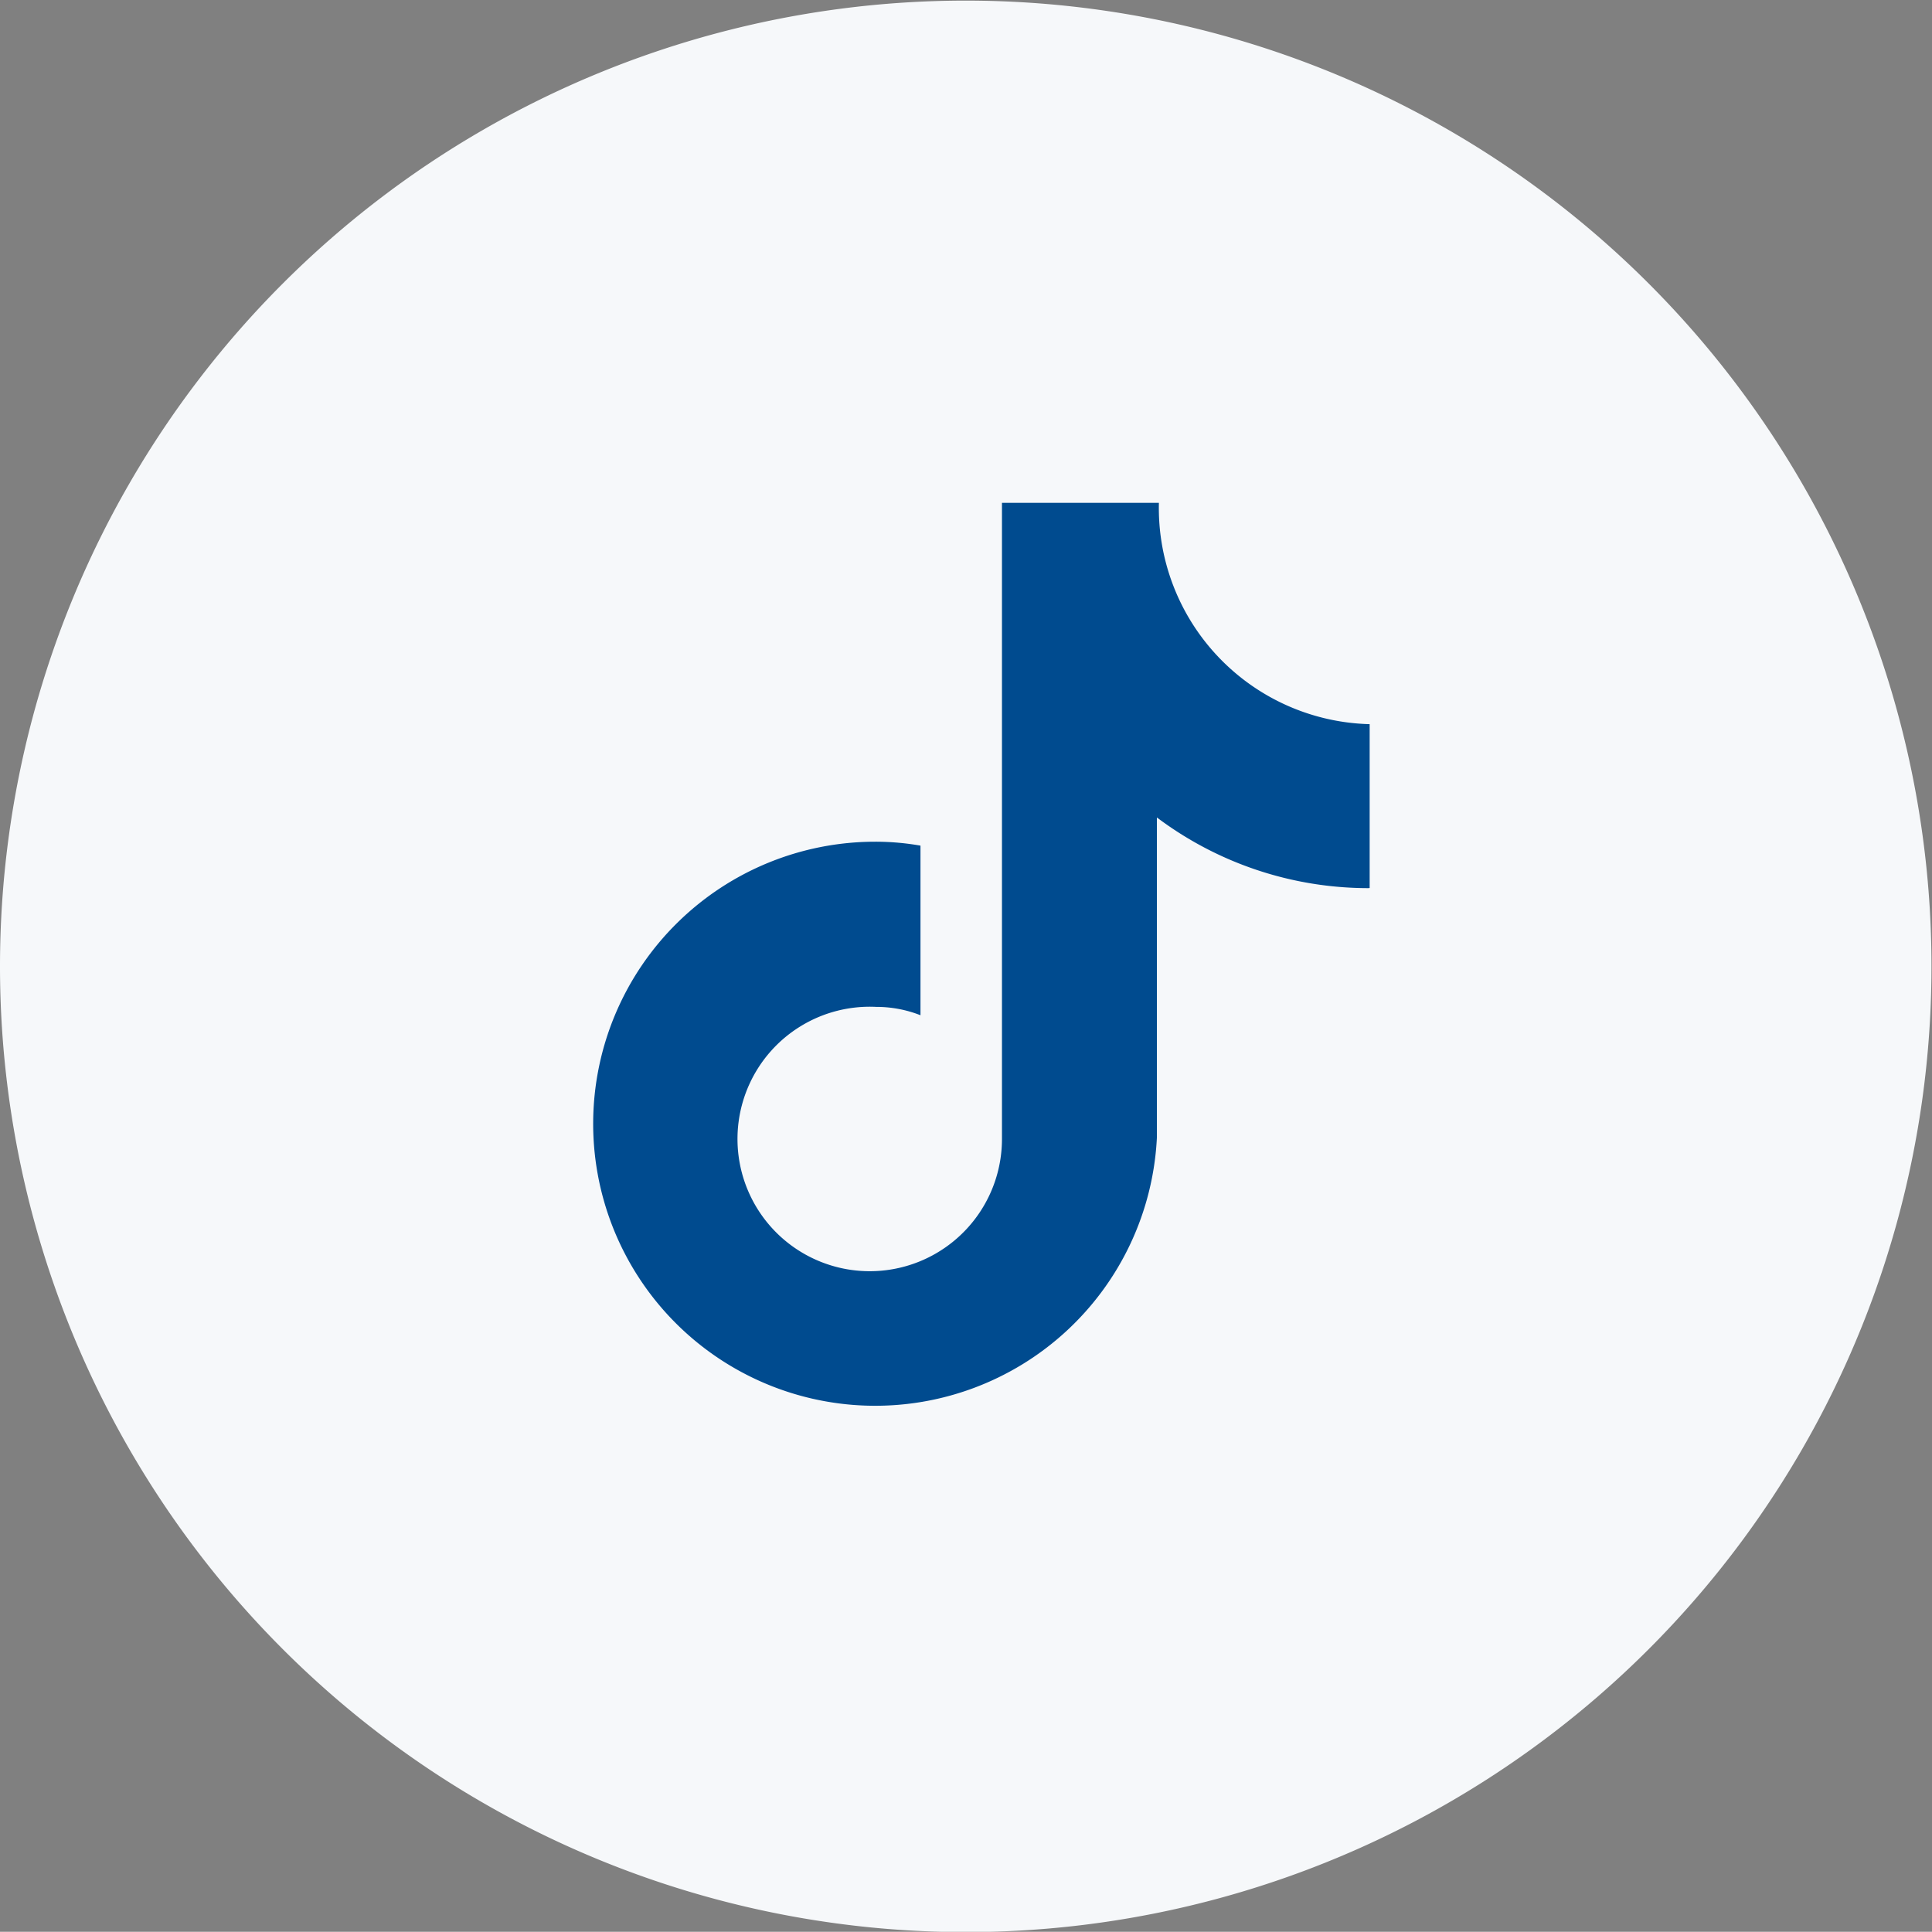
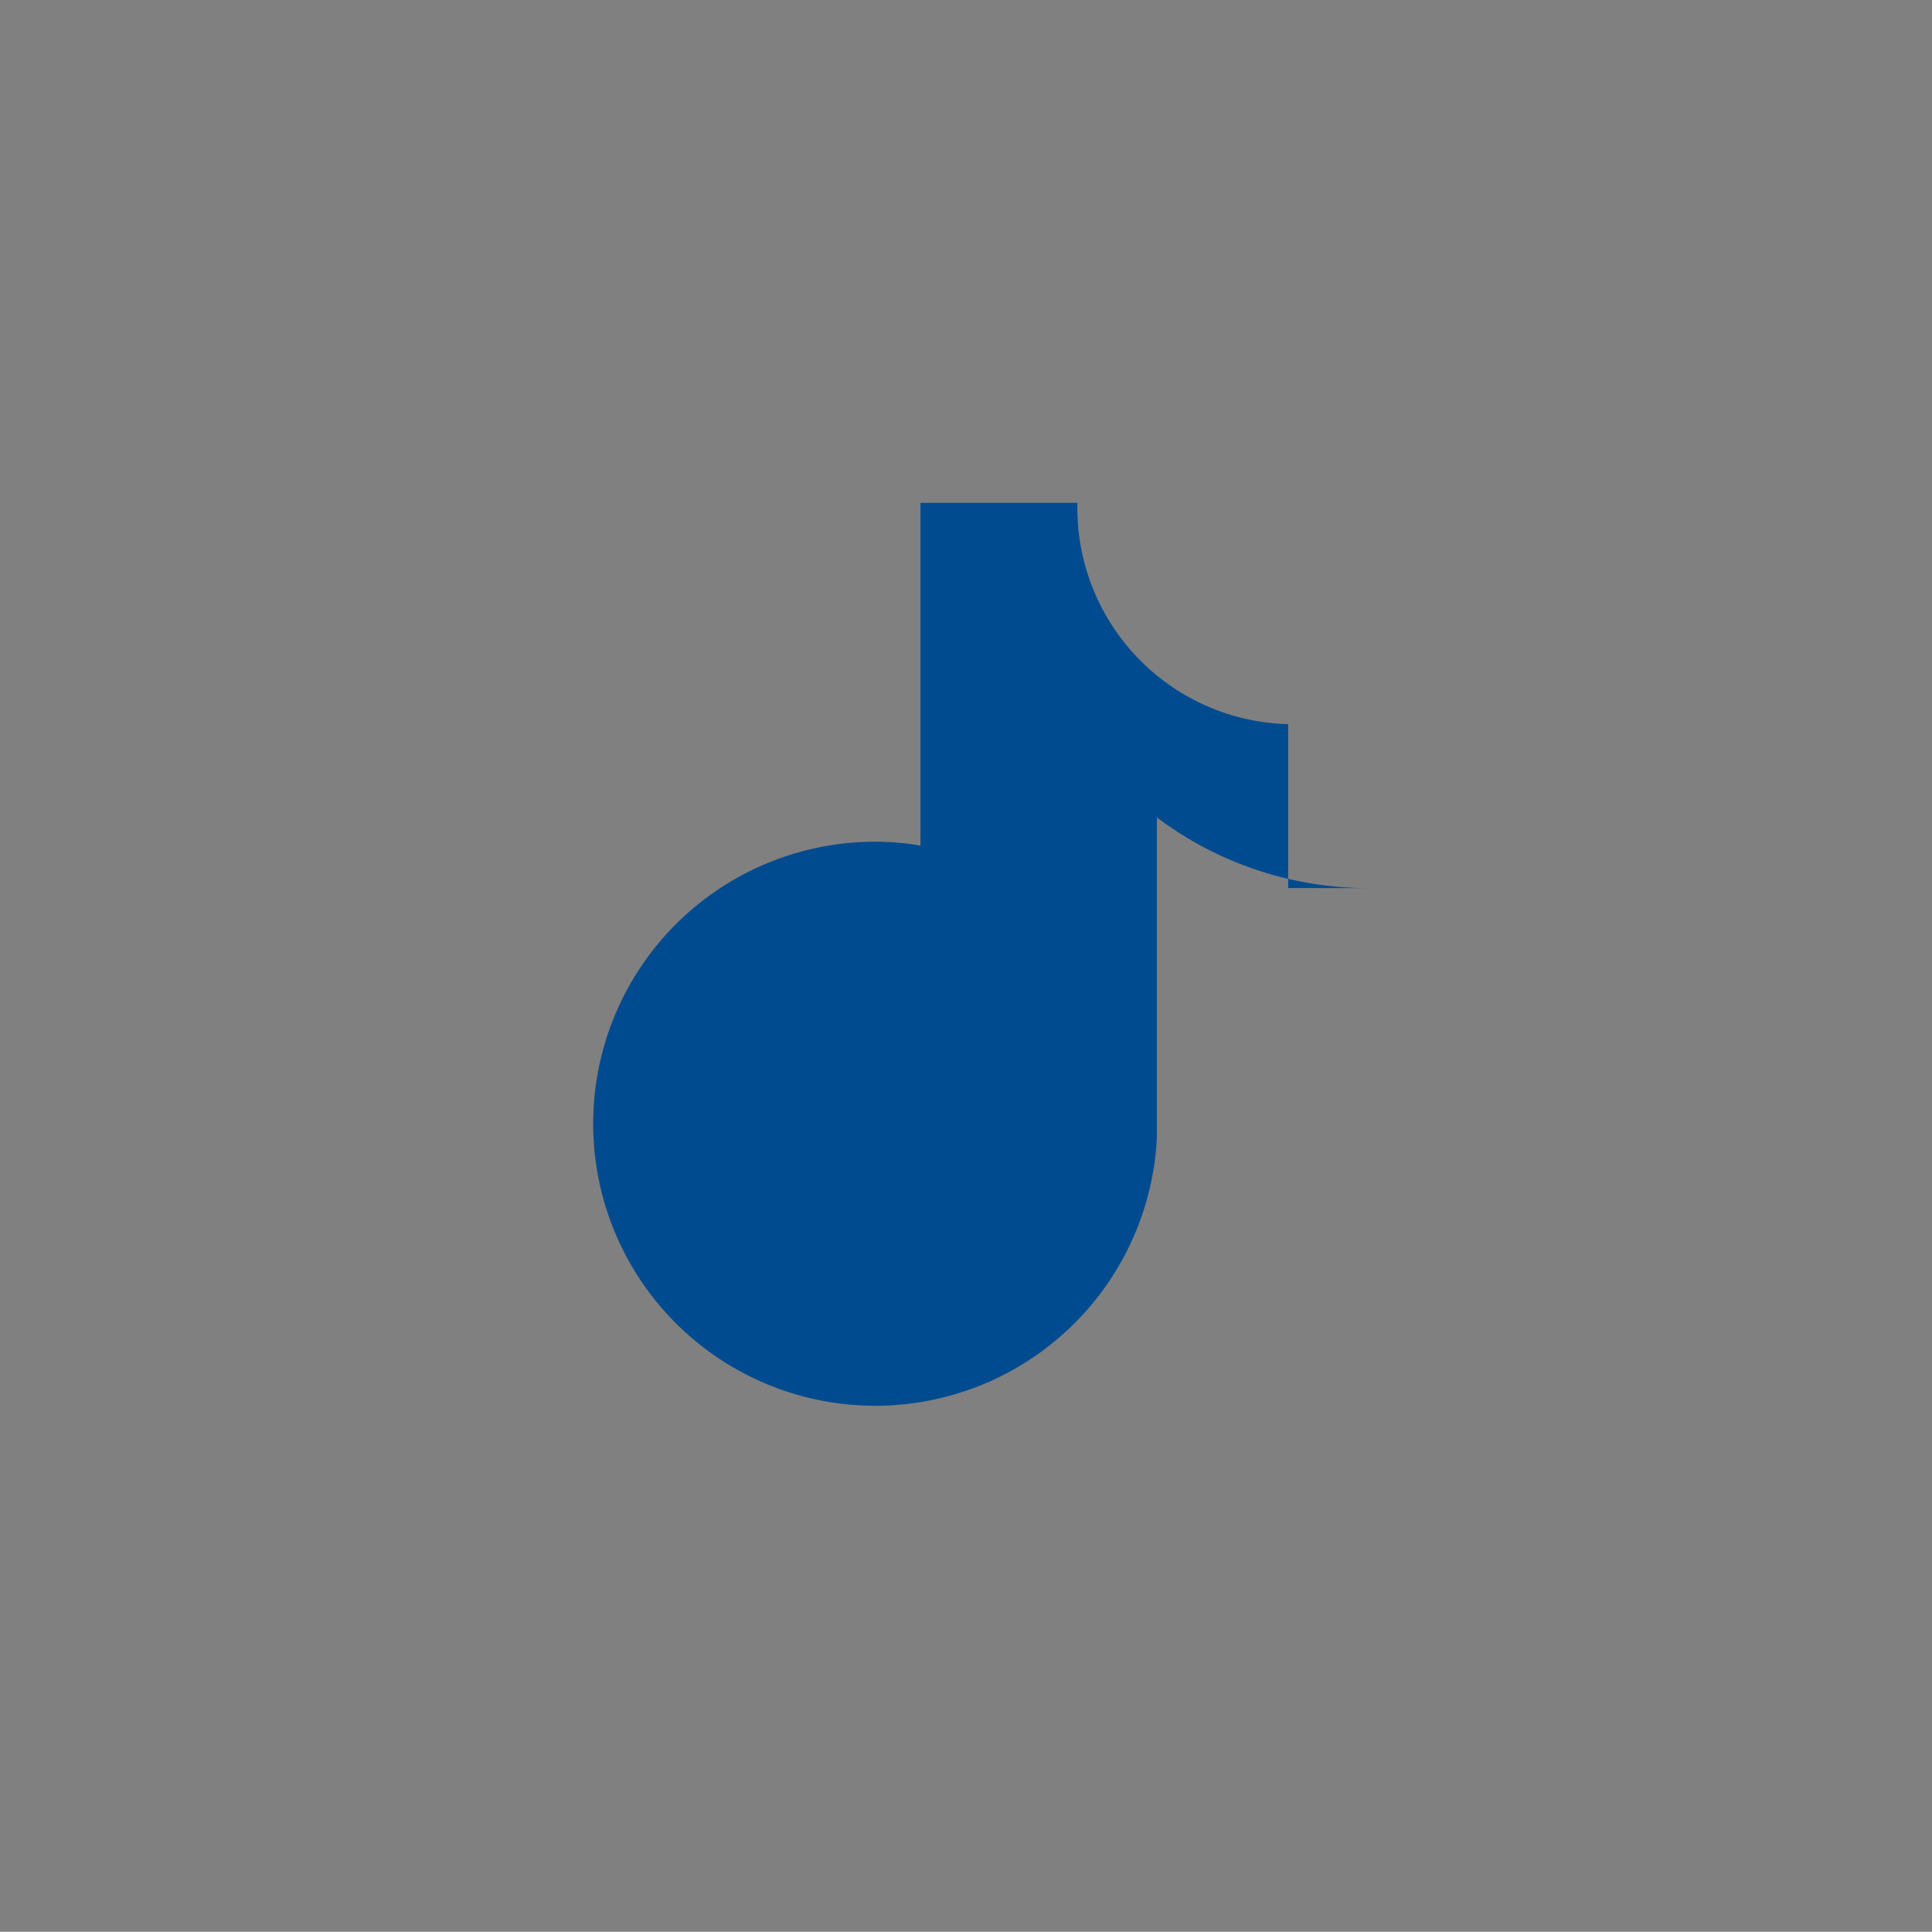
<svg xmlns="http://www.w3.org/2000/svg" id="组_3" data-name="组 3" width="38.41" height="38.406" viewBox="0 0 38.41 38.406">
  <rect x="0" y="0" width="38.41" height="38.406" fill="#808080" stroke="none" />
  <defs>
    <style>
      .cls-1 {
        fill: #f6f8fa;
      }

      .cls-1, .cls-2 {
        fill-rule: evenodd;
      }

      .cls-2 {
        fill: #004b8f;
      }
    </style>
  </defs>
-   <path id="椭圆_3" data-name="椭圆 3" class="cls-1" d="M1642.7,332.7a19.2,19.2,0,1,1-19.2,19.2A19.2,19.2,0,0,1,1642.7,332.7Z" transform="translate(-1623.5 -332.688)" />
-   <path id="形状_9" data-name="形状 9" class="cls-2" d="M1650.71,350.345a7,7,0,0,1-4.21-1.405v6.366a5.607,5.607,0,1,1-5.6-5.884,5.187,5.187,0,0,1,.9.078v3.372a2.391,2.391,0,0,0-.88-0.166,2.629,2.629,0,1,0,2.5,2.625V342.685h3.12a4.3,4.3,0,0,0,4.19,4.4v3.258h-0.02" transform="translate(-1623.5 -332.688)" />
+   <path id="形状_9" data-name="形状 9" class="cls-2" d="M1650.71,350.345a7,7,0,0,1-4.21-1.405v6.366a5.607,5.607,0,1,1-5.6-5.884,5.187,5.187,0,0,1,.9.078v3.372V342.685h3.12a4.3,4.3,0,0,0,4.19,4.4v3.258h-0.02" transform="translate(-1623.5 -332.688)" />
</svg>